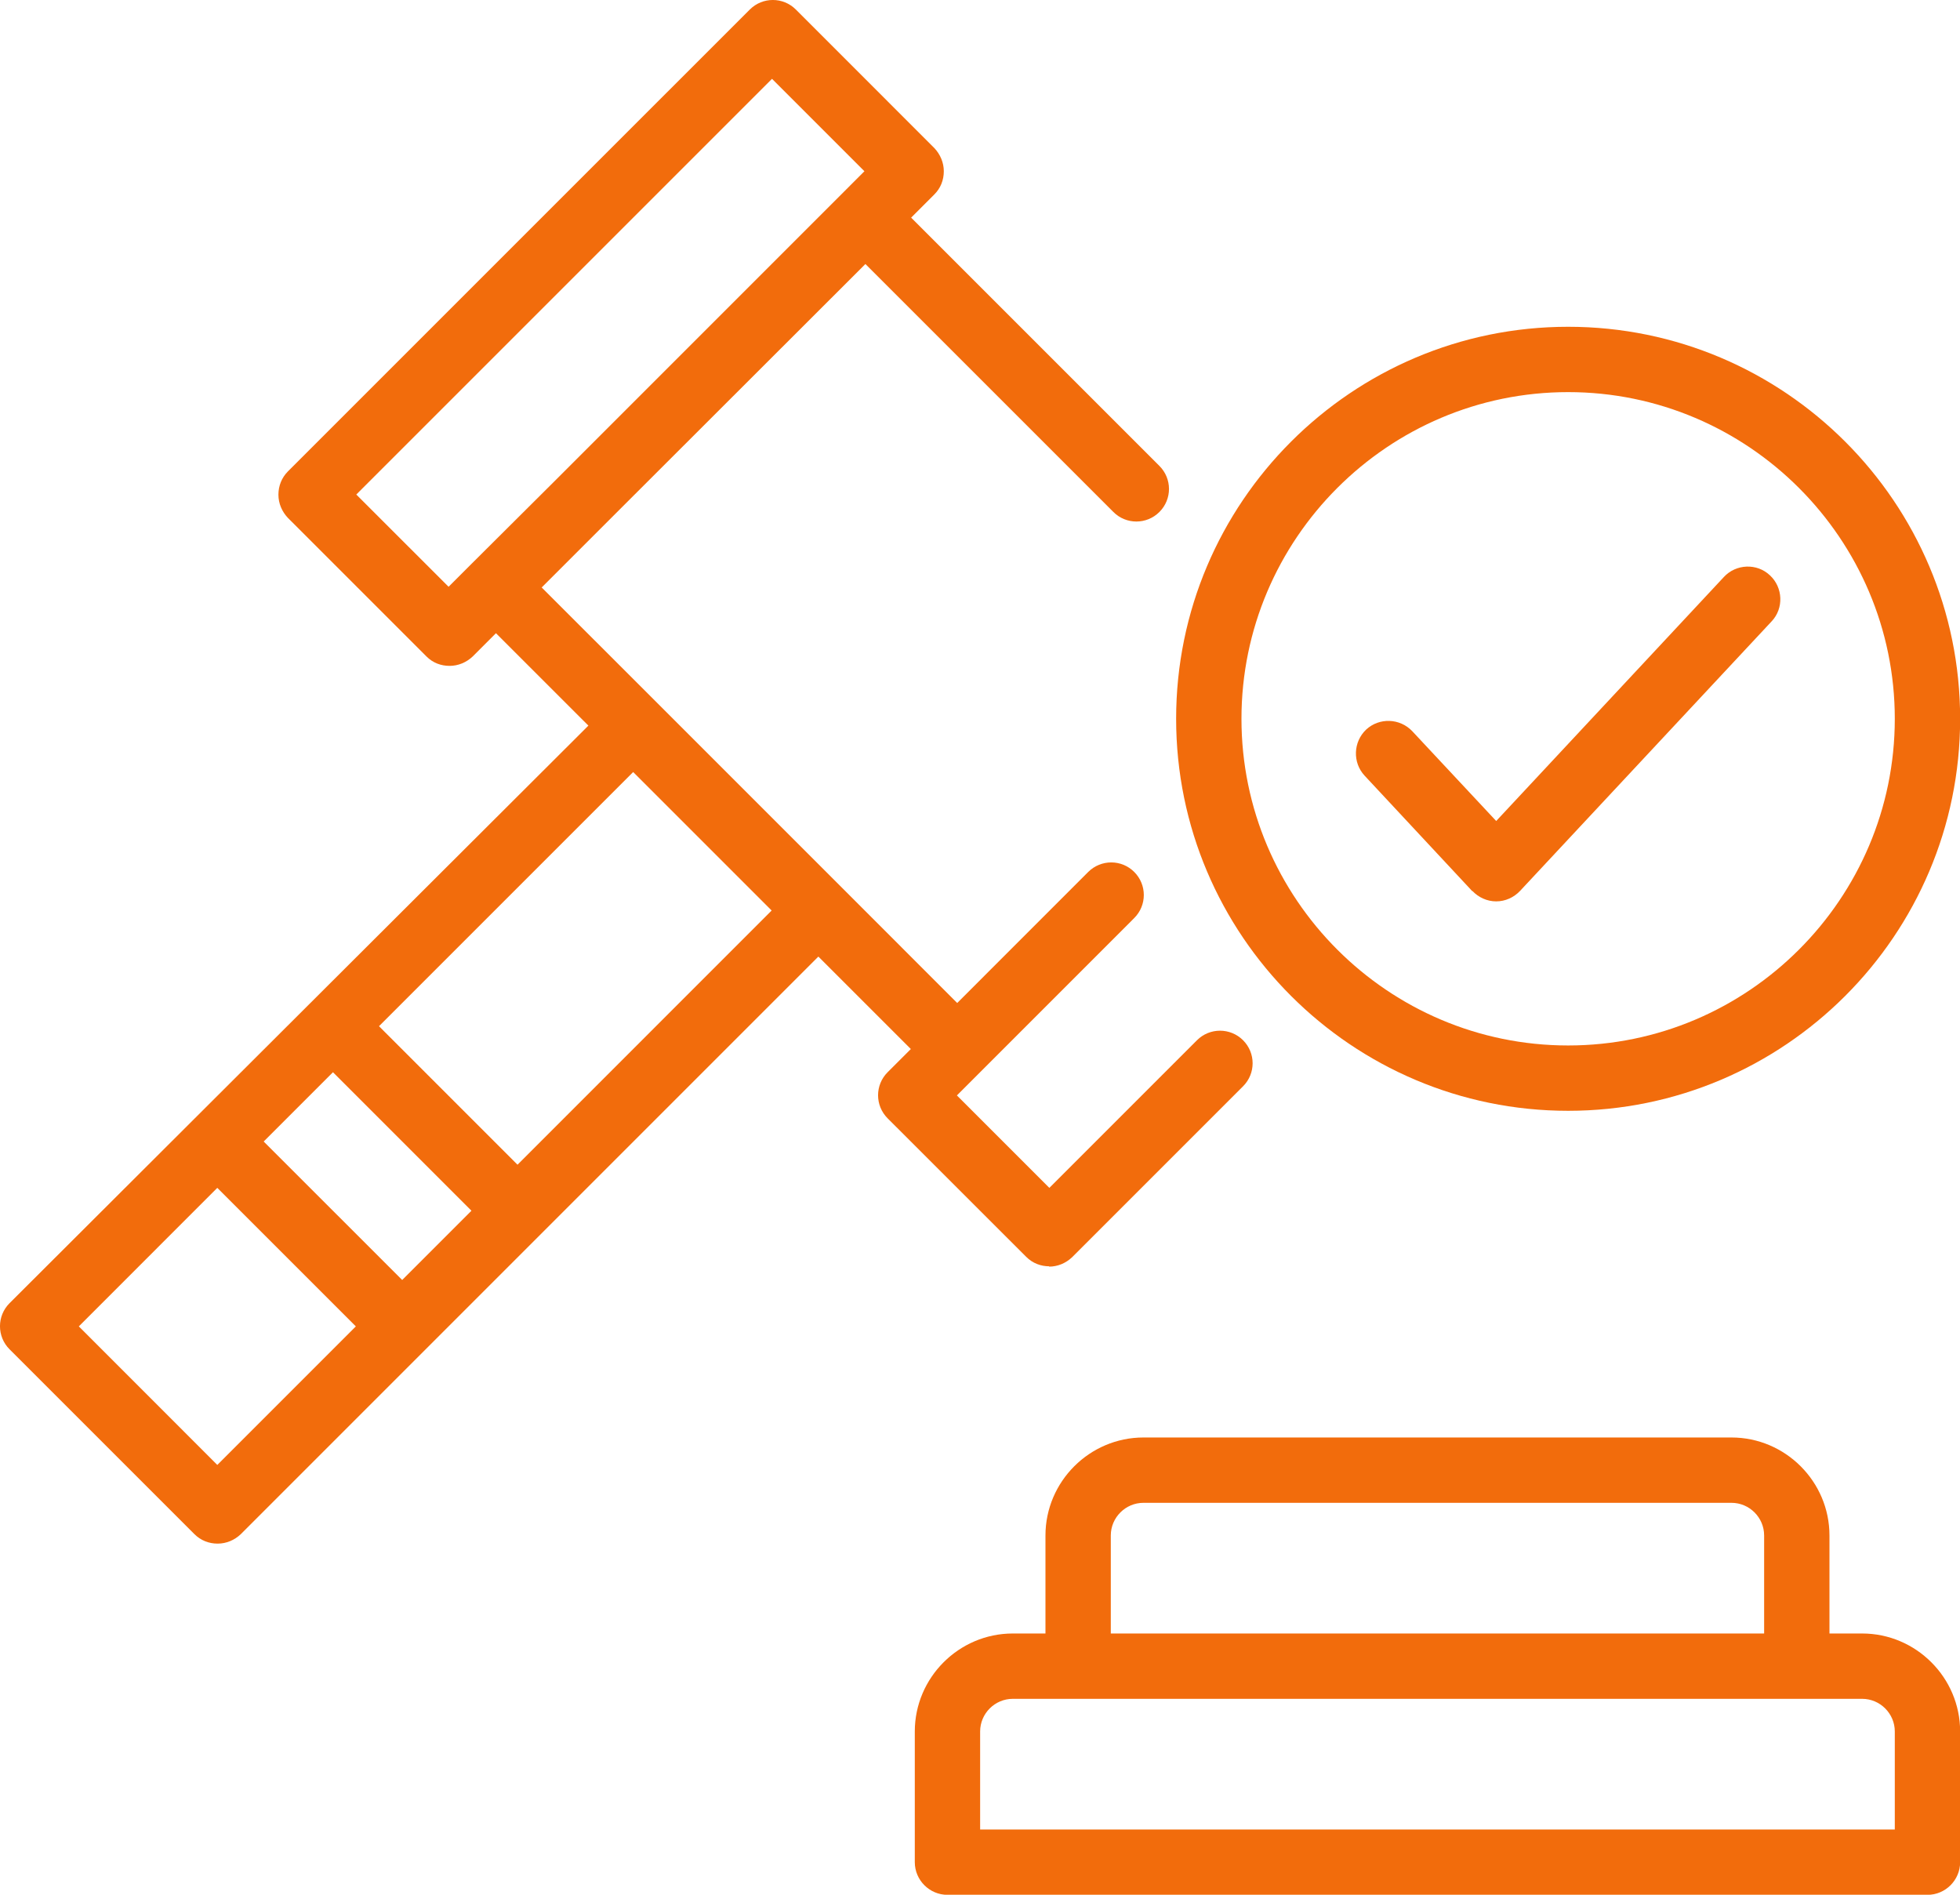
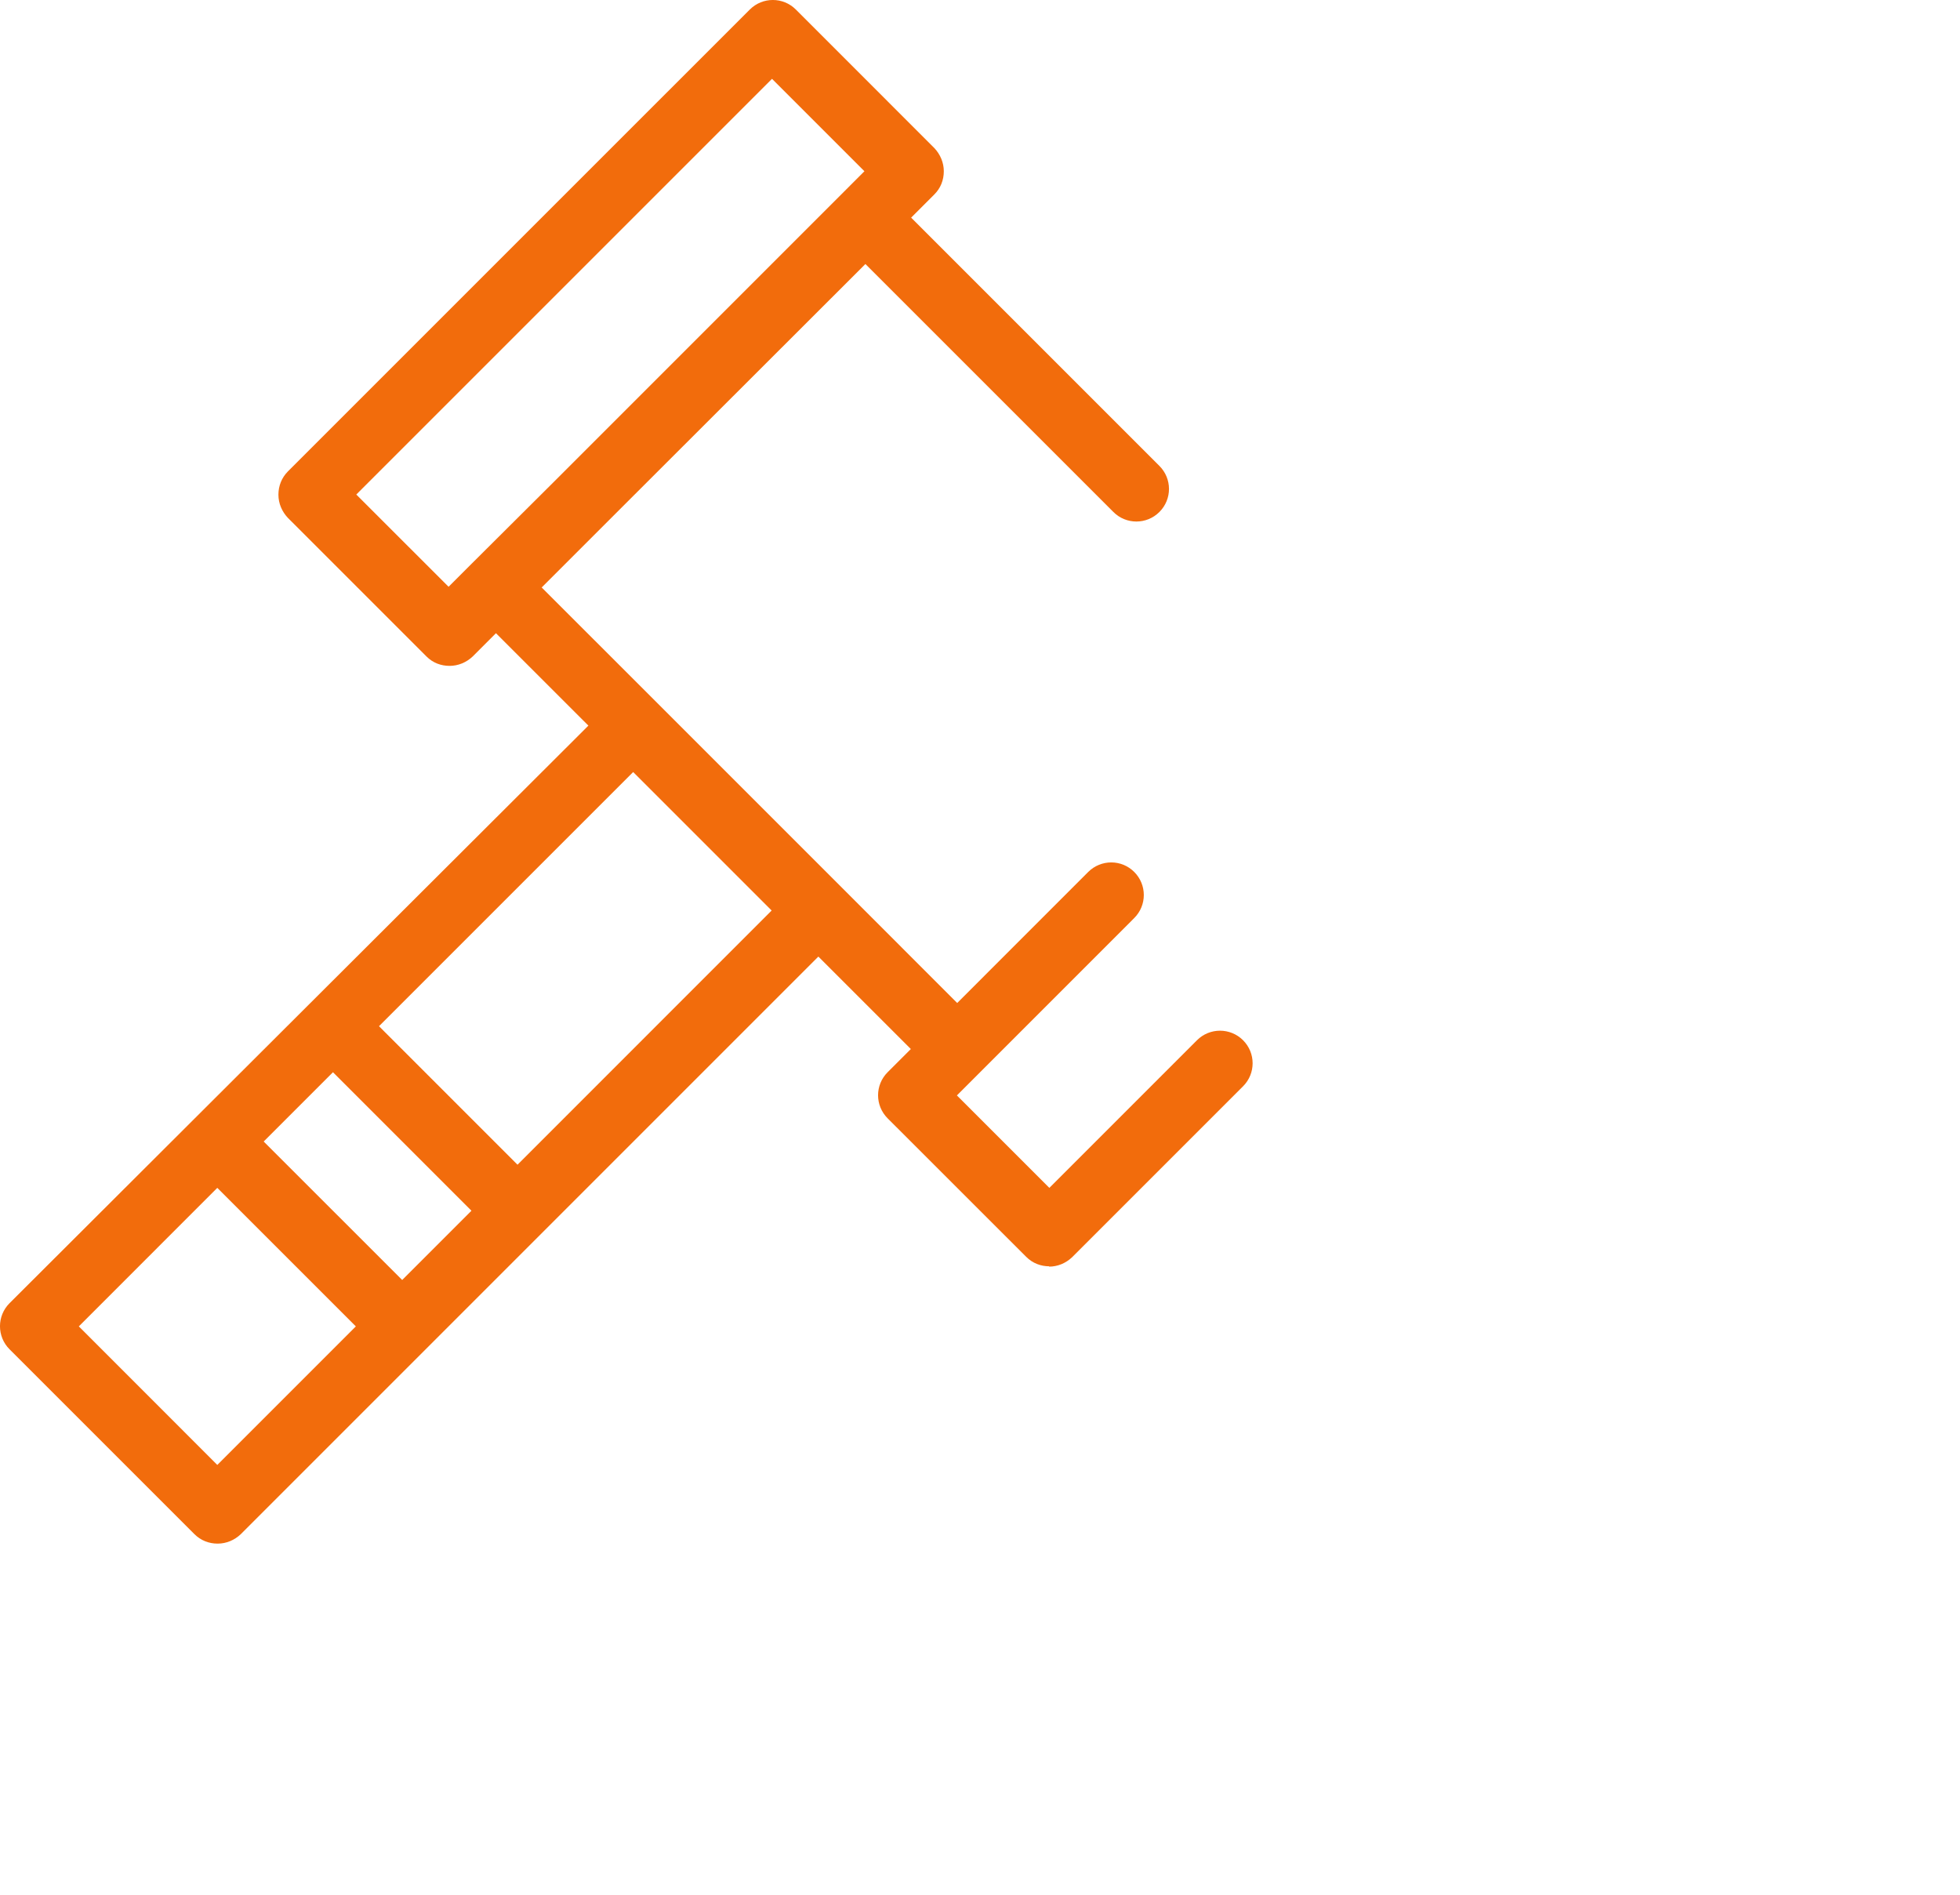
<svg xmlns="http://www.w3.org/2000/svg" width="60" height="58" viewBox="0 0 60 58" fill="none">
  <g id="Group 95">
-     <path id="Vector" d="M57.004 50.003H56.004V47.003C56.004 45.353 54.654 44.003 53.004 44.003H35.004C33.354 44.003 32.004 45.353 32.004 47.003V50.003H31.004C29.354 50.003 28.004 51.353 28.004 53.003V57.003C28.004 57.553 28.454 58.003 29.004 58.003H59.004C59.554 58.003 60.004 57.553 60.004 57.003V53.003C60.004 51.353 58.654 50.003 57.004 50.003ZM34.004 47.003C34.004 46.453 34.454 46.003 35.004 46.003H53.004C53.554 46.003 54.004 46.453 54.004 47.003V50.003H34.004V47.003ZM58.004 56.003H30.004V53.003C30.004 52.453 30.454 52.003 31.004 52.003H57.004C57.554 52.003 58.004 52.453 58.004 53.003V56.003Z" fill="#F26C0C" />
-     <path id="Vector_2" d="M32.112 38.773C32.373 38.773 32.623 38.672 32.822 38.483L38.053 33.252C38.443 32.862 38.443 32.233 38.053 31.843C37.663 31.453 37.032 31.453 36.642 31.843L32.123 36.362L29.293 33.532L34.722 28.102C35.112 27.712 35.112 27.082 34.722 26.692C34.333 26.302 33.703 26.302 33.312 26.692L29.302 30.703L25.773 27.172L20.113 21.512L16.582 17.983L19.023 15.543L26.492 8.082L34.083 15.672C34.472 16.062 35.102 16.062 35.492 15.672C35.883 15.283 35.883 14.652 35.492 14.262L27.892 6.662L28.602 5.952C28.793 5.763 28.892 5.513 28.892 5.242C28.892 4.973 28.782 4.723 28.602 4.532L24.363 0.292C23.973 -0.098 23.343 -0.098 22.953 0.292L8.812 14.432C8.623 14.623 8.523 14.873 8.523 15.143C8.523 15.412 8.633 15.662 8.812 15.852L13.053 20.093C13.252 20.293 13.502 20.383 13.762 20.383C14.023 20.383 14.273 20.282 14.473 20.093L15.182 19.383L18.012 22.212L0.292 39.892C-0.098 40.282 -0.098 40.913 0.292 41.303L5.952 46.962C6.143 47.153 6.393 47.252 6.662 47.252C6.933 47.252 7.183 47.142 7.372 46.962L25.052 29.282L27.883 32.112L27.172 32.822C26.782 33.212 26.782 33.843 27.172 34.233L31.413 38.472C31.613 38.672 31.863 38.763 32.123 38.763L32.112 38.773ZM10.902 15.143L23.633 2.413L26.462 5.242L16.992 14.713L14.432 17.262L13.732 17.962L10.902 15.133V15.143ZM12.312 39.182L8.072 34.943L10.193 32.822L14.432 37.062L12.312 39.182ZM6.652 44.843L2.413 40.602L6.652 36.362L10.893 40.602L6.652 44.843ZM15.842 35.653L11.602 31.413L19.383 23.633L23.622 27.872L15.842 35.653Z" fill="#F26C0C" />
-     <path id="Vector_3" d="M48.004 34.003C54.624 34.003 60.004 28.623 60.004 22.003C60.004 15.383 54.624 10.003 48.004 10.003C41.384 10.003 36.004 15.383 36.004 22.003C36.004 28.623 41.384 34.003 48.004 34.003ZM48.004 12.003C53.514 12.003 58.004 16.493 58.004 22.003C58.004 27.513 53.514 32.003 48.004 32.003C42.494 32.003 38.004 27.513 38.004 22.003C38.004 16.493 42.494 12.003 48.004 12.003Z" fill="#F26C0C" />
-     <path id="Vector_4" d="M45.072 27.272C45.262 27.472 45.522 27.592 45.802 27.592C46.082 27.592 46.342 27.472 46.532 27.272L54.232 19.022C54.612 18.622 54.582 17.982 54.182 17.612C53.782 17.232 53.142 17.262 52.772 17.662L45.802 25.132L43.232 22.382C42.852 21.982 42.222 21.962 41.822 22.332C41.422 22.712 41.402 23.342 41.772 23.742L45.072 27.282V27.272Z" fill="#F26C0C" />
+     <path id="Vector_2" d="M32.112 38.773C32.373 38.773 32.623 38.672 32.822 38.483L38.053 33.252C38.443 32.862 38.443 32.233 38.053 31.843C37.663 31.453 37.032 31.453 36.642 31.843L32.123 36.362L29.293 33.532L34.722 28.102C35.112 27.712 35.112 27.082 34.722 26.692C34.333 26.302 33.703 26.302 33.312 26.692L29.302 30.703L25.773 27.172L20.113 21.512L16.582 17.983L19.023 15.543L26.492 8.082L34.083 15.672C34.472 16.062 35.102 16.062 35.492 15.672C35.883 15.283 35.883 14.652 35.492 14.262L27.892 6.662L28.602 5.952C28.793 5.763 28.892 5.513 28.892 5.242C28.892 4.973 28.782 4.723 28.602 4.532L24.363 0.292C23.973 -0.098 23.343 -0.098 22.953 0.292L8.812 14.432C8.623 14.623 8.523 14.873 8.523 15.143C8.523 15.412 8.633 15.662 8.812 15.852L13.053 20.093C13.252 20.293 13.502 20.383 13.762 20.383C14.023 20.383 14.273 20.282 14.473 20.093L15.182 19.383L18.012 22.212L0.292 39.892C-0.098 40.282 -0.098 40.913 0.292 41.303L5.952 46.962C6.143 47.153 6.393 47.252 6.662 47.252C6.933 47.252 7.183 47.142 7.372 46.962L25.052 29.282L27.883 32.112L27.172 32.822C26.782 33.212 26.782 33.843 27.172 34.233L31.413 38.472C31.613 38.672 31.863 38.763 32.123 38.763L32.112 38.773ZM10.902 15.143L23.633 2.413L26.462 5.242L16.992 14.713L14.432 17.262L13.732 17.962L10.902 15.133V15.143ZM12.312 39.182L8.072 34.943L10.193 32.822L14.432 37.062L12.312 39.182ZM6.652 44.843L2.413 40.602L6.652 36.362L10.893 40.602L6.652 44.843ZM15.842 35.653L11.602 31.413L19.383 23.633L23.622 27.872Z" fill="#F26C0C" />
  </g>
</svg>